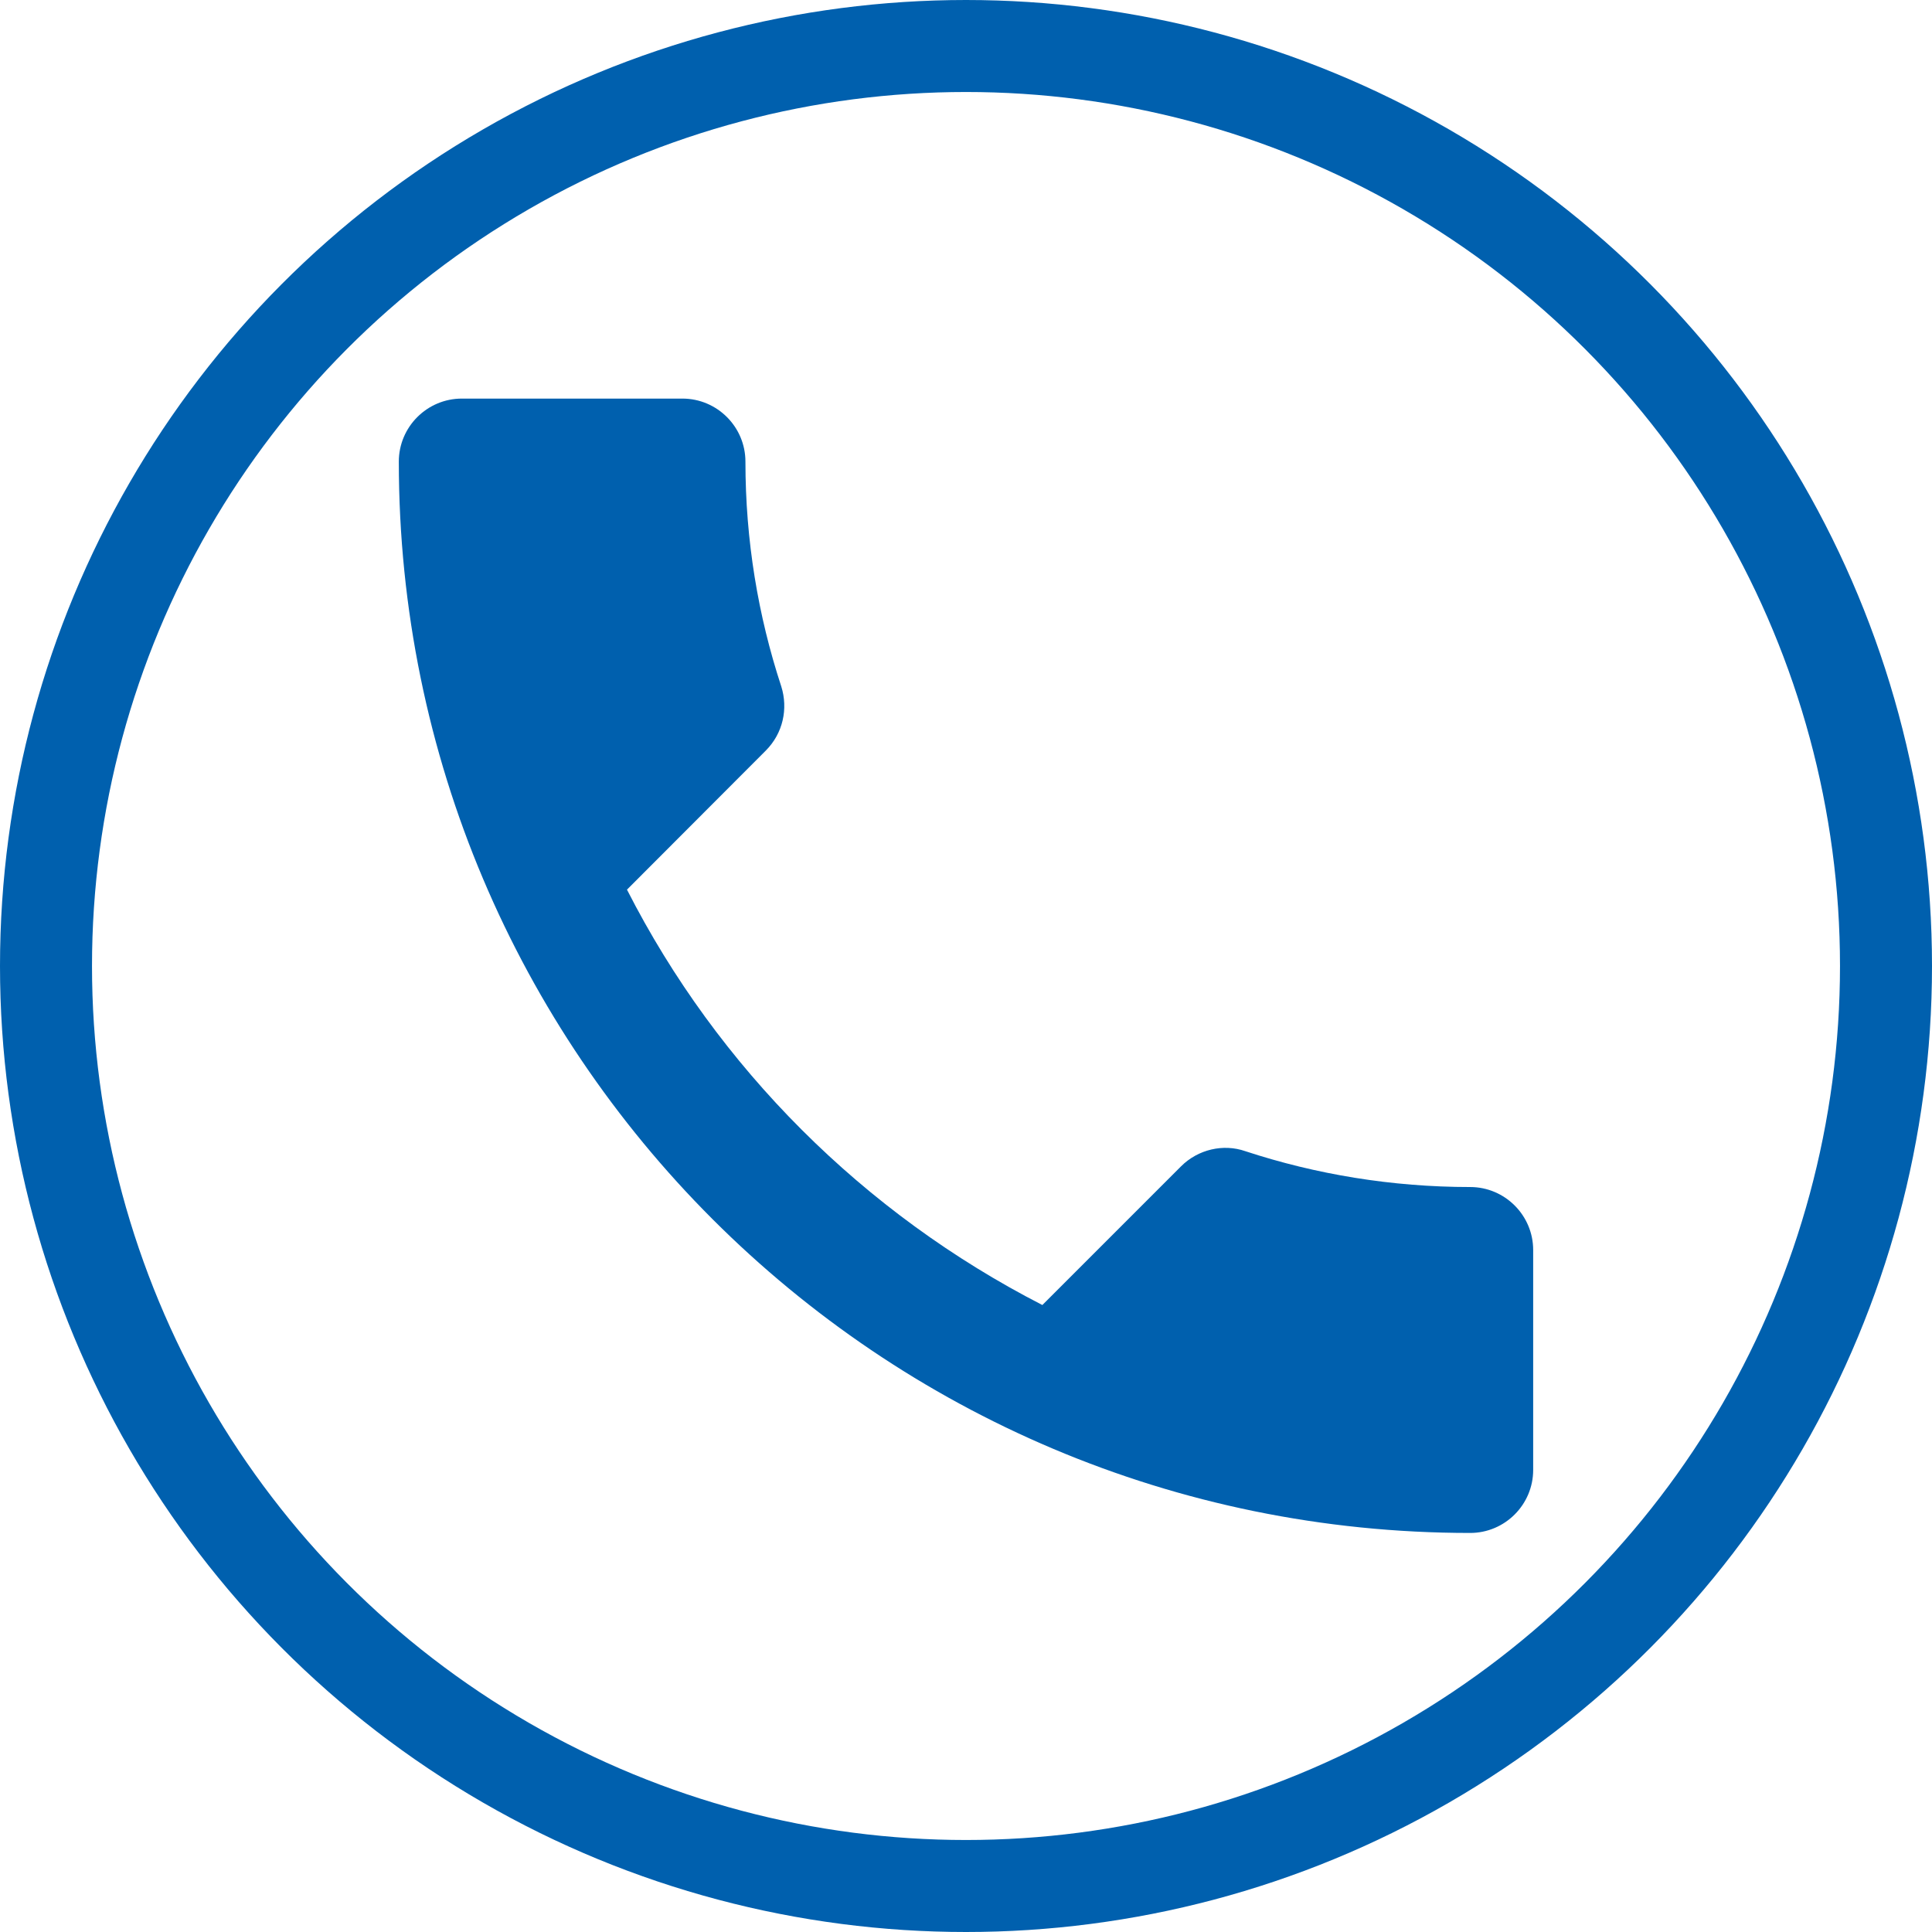
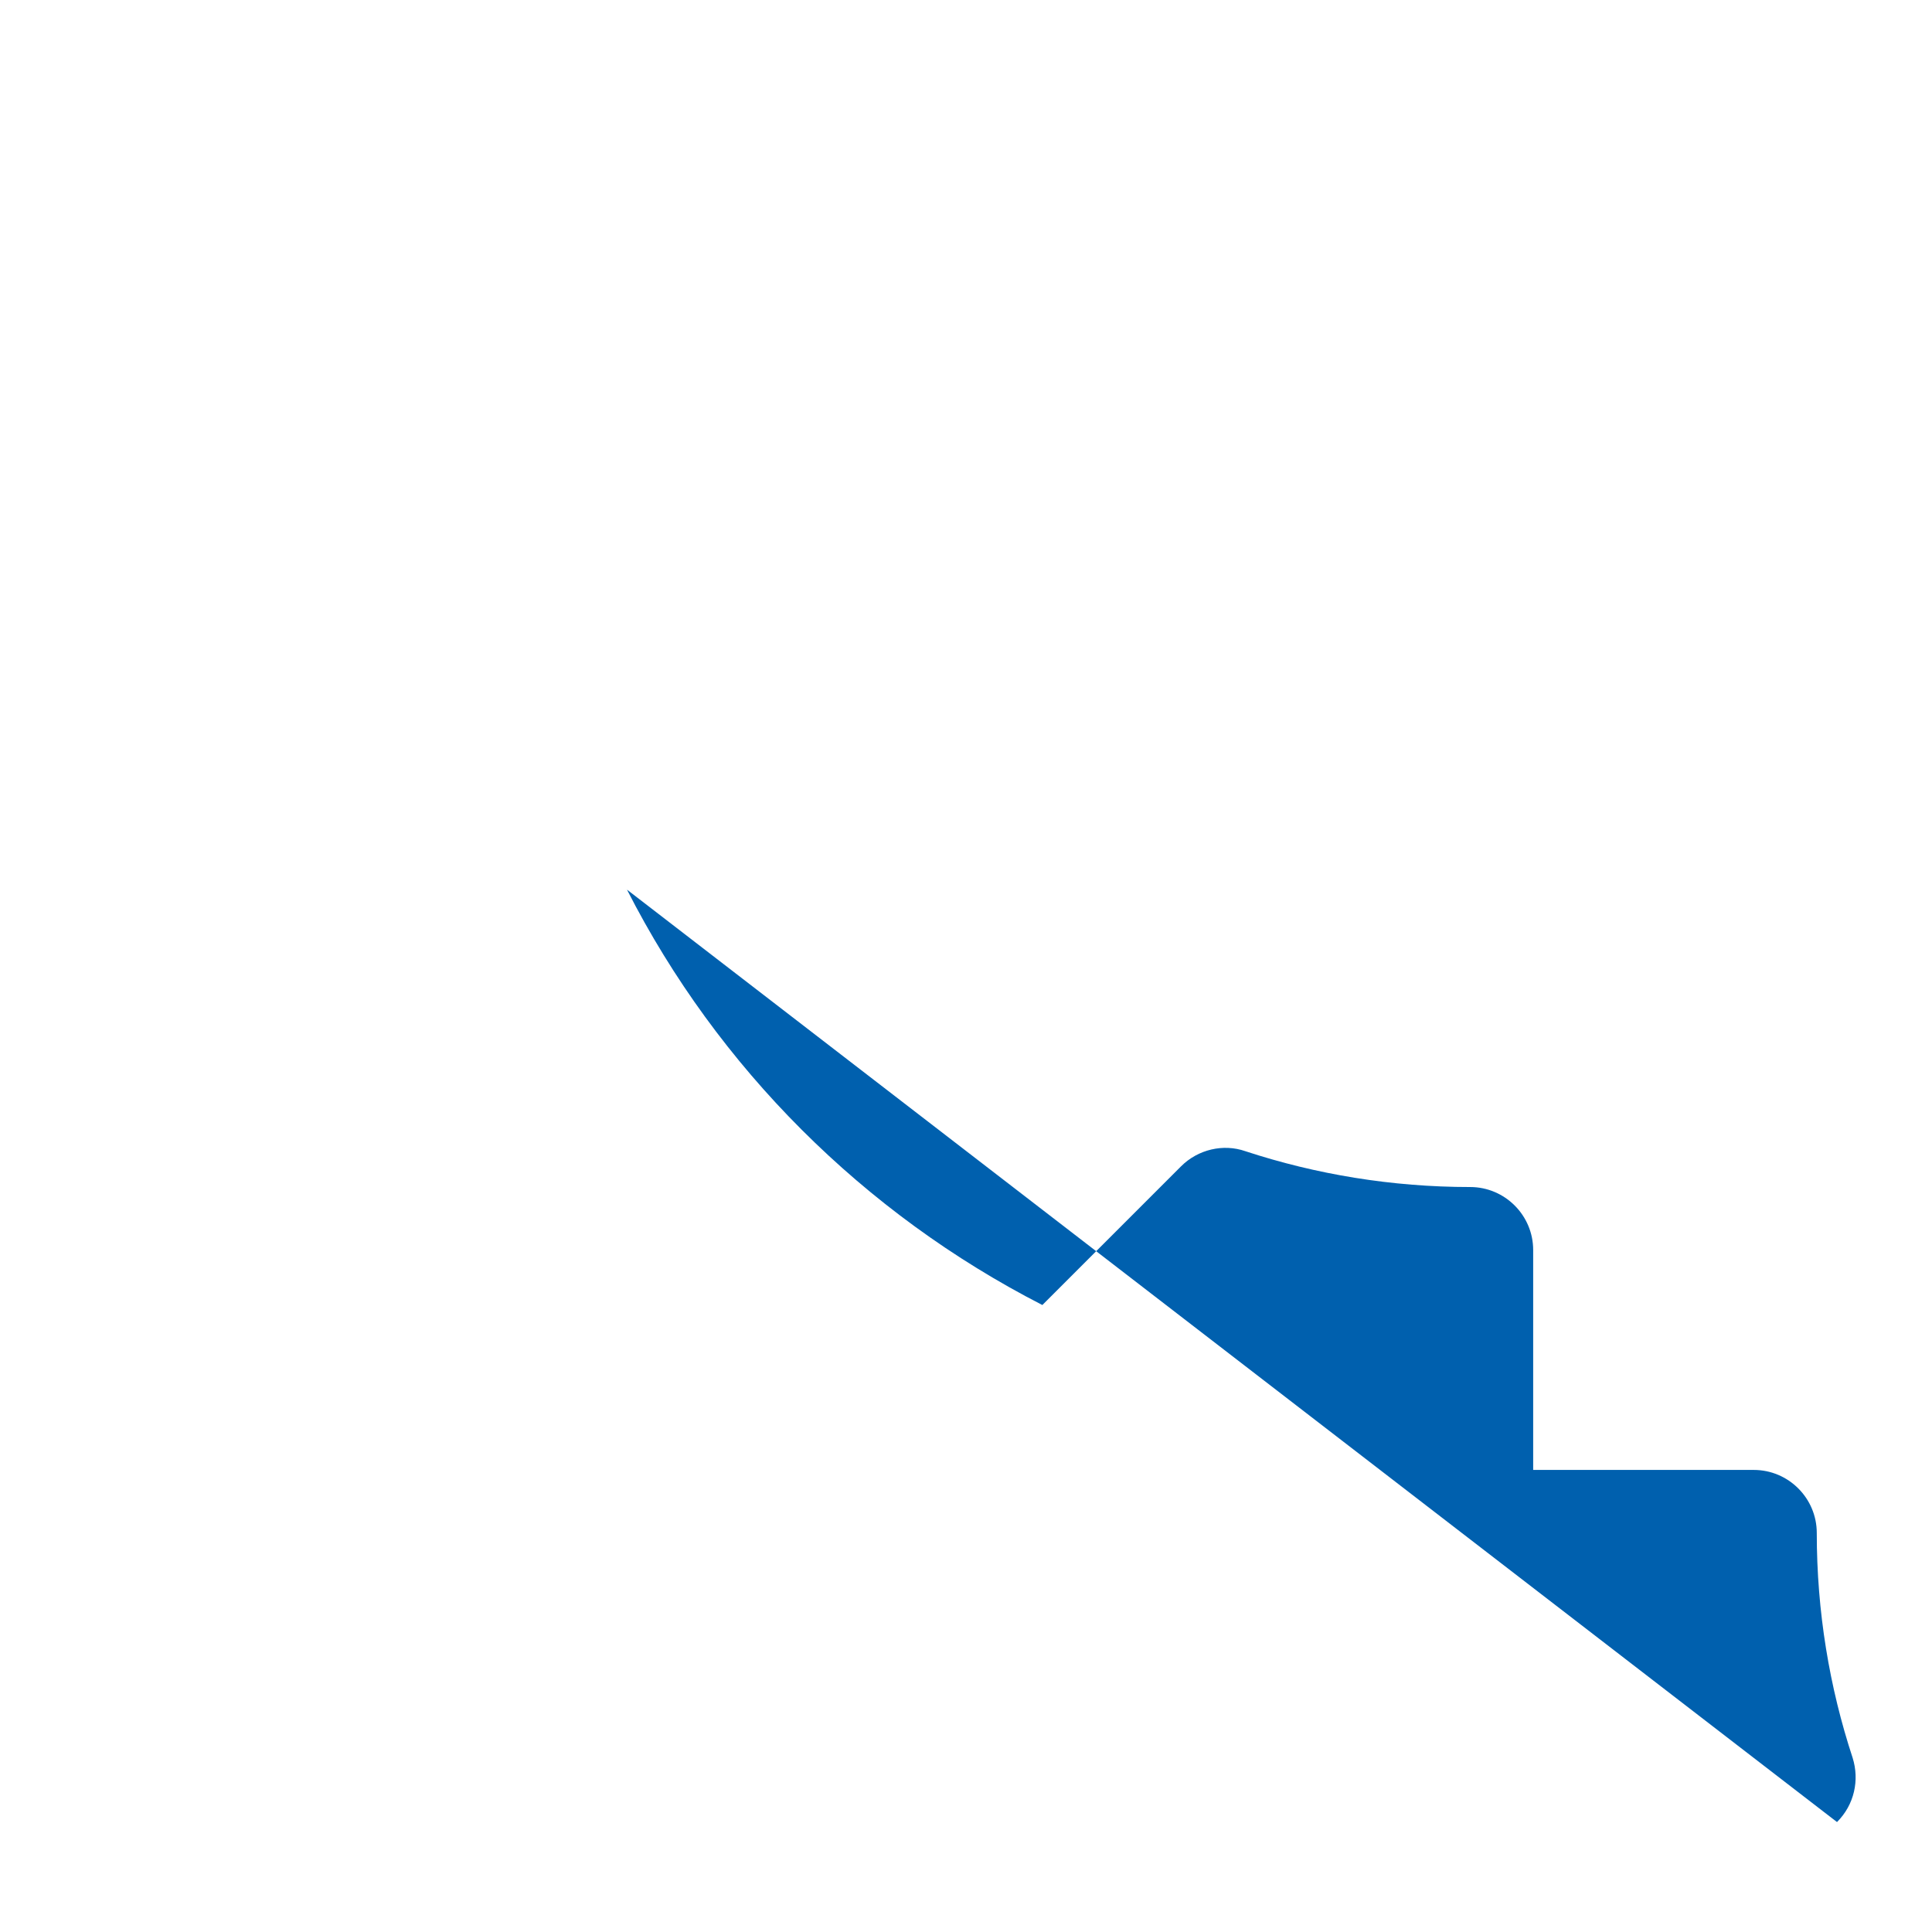
<svg xmlns="http://www.w3.org/2000/svg" version="1.1" id="Layer_1" x="0px" y="0px" viewBox="0 0 84 84" style="enable-background:new 0 0 84 84;" xml:space="preserve">
  <style type="text/css">
	.st0{fill:#0060ae;}
	.st1{fill:none;stroke:#0060ae;stroke-width:4;stroke-miterlimit:10;}
</style>
-   <path class="st0" d="M27.26,38.68c3.95,7.75,10.3,14.08,18.06,18.06l6.03-6.03c0.74-0.74,1.84-0.99,2.79-0.66  c3.07,1.01,6.38,1.56,9.78,1.56c1.51,0,2.74,1.23,2.74,2.74v9.56c0,1.51-1.23,2.74-2.74,2.74c-25.73,0-46.58-20.85-46.58-46.58  c0-1.51,1.23-2.74,2.74-2.74h9.59c1.51,0,2.74,1.23,2.74,2.74c0,3.42,0.55,6.71,1.56,9.78c0.3,0.96,0.08,2.03-0.68,2.79L27.26,38.68  z" />
-   <circle class="st1" cx="42" cy="42" r="40" />
+   <path class="st0" d="M27.26,38.68c3.95,7.75,10.3,14.08,18.06,18.06l6.03-6.03c0.74-0.74,1.84-0.99,2.79-0.66  c3.07,1.01,6.38,1.56,9.78,1.56c1.51,0,2.74,1.23,2.74,2.74v9.56c0,1.51-1.23,2.74-2.74,2.74c0-1.51,1.23-2.74,2.74-2.74h9.59c1.51,0,2.74,1.23,2.74,2.74c0,3.42,0.55,6.71,1.56,9.78c0.3,0.96,0.08,2.03-0.68,2.79L27.26,38.68  z" />
</svg>